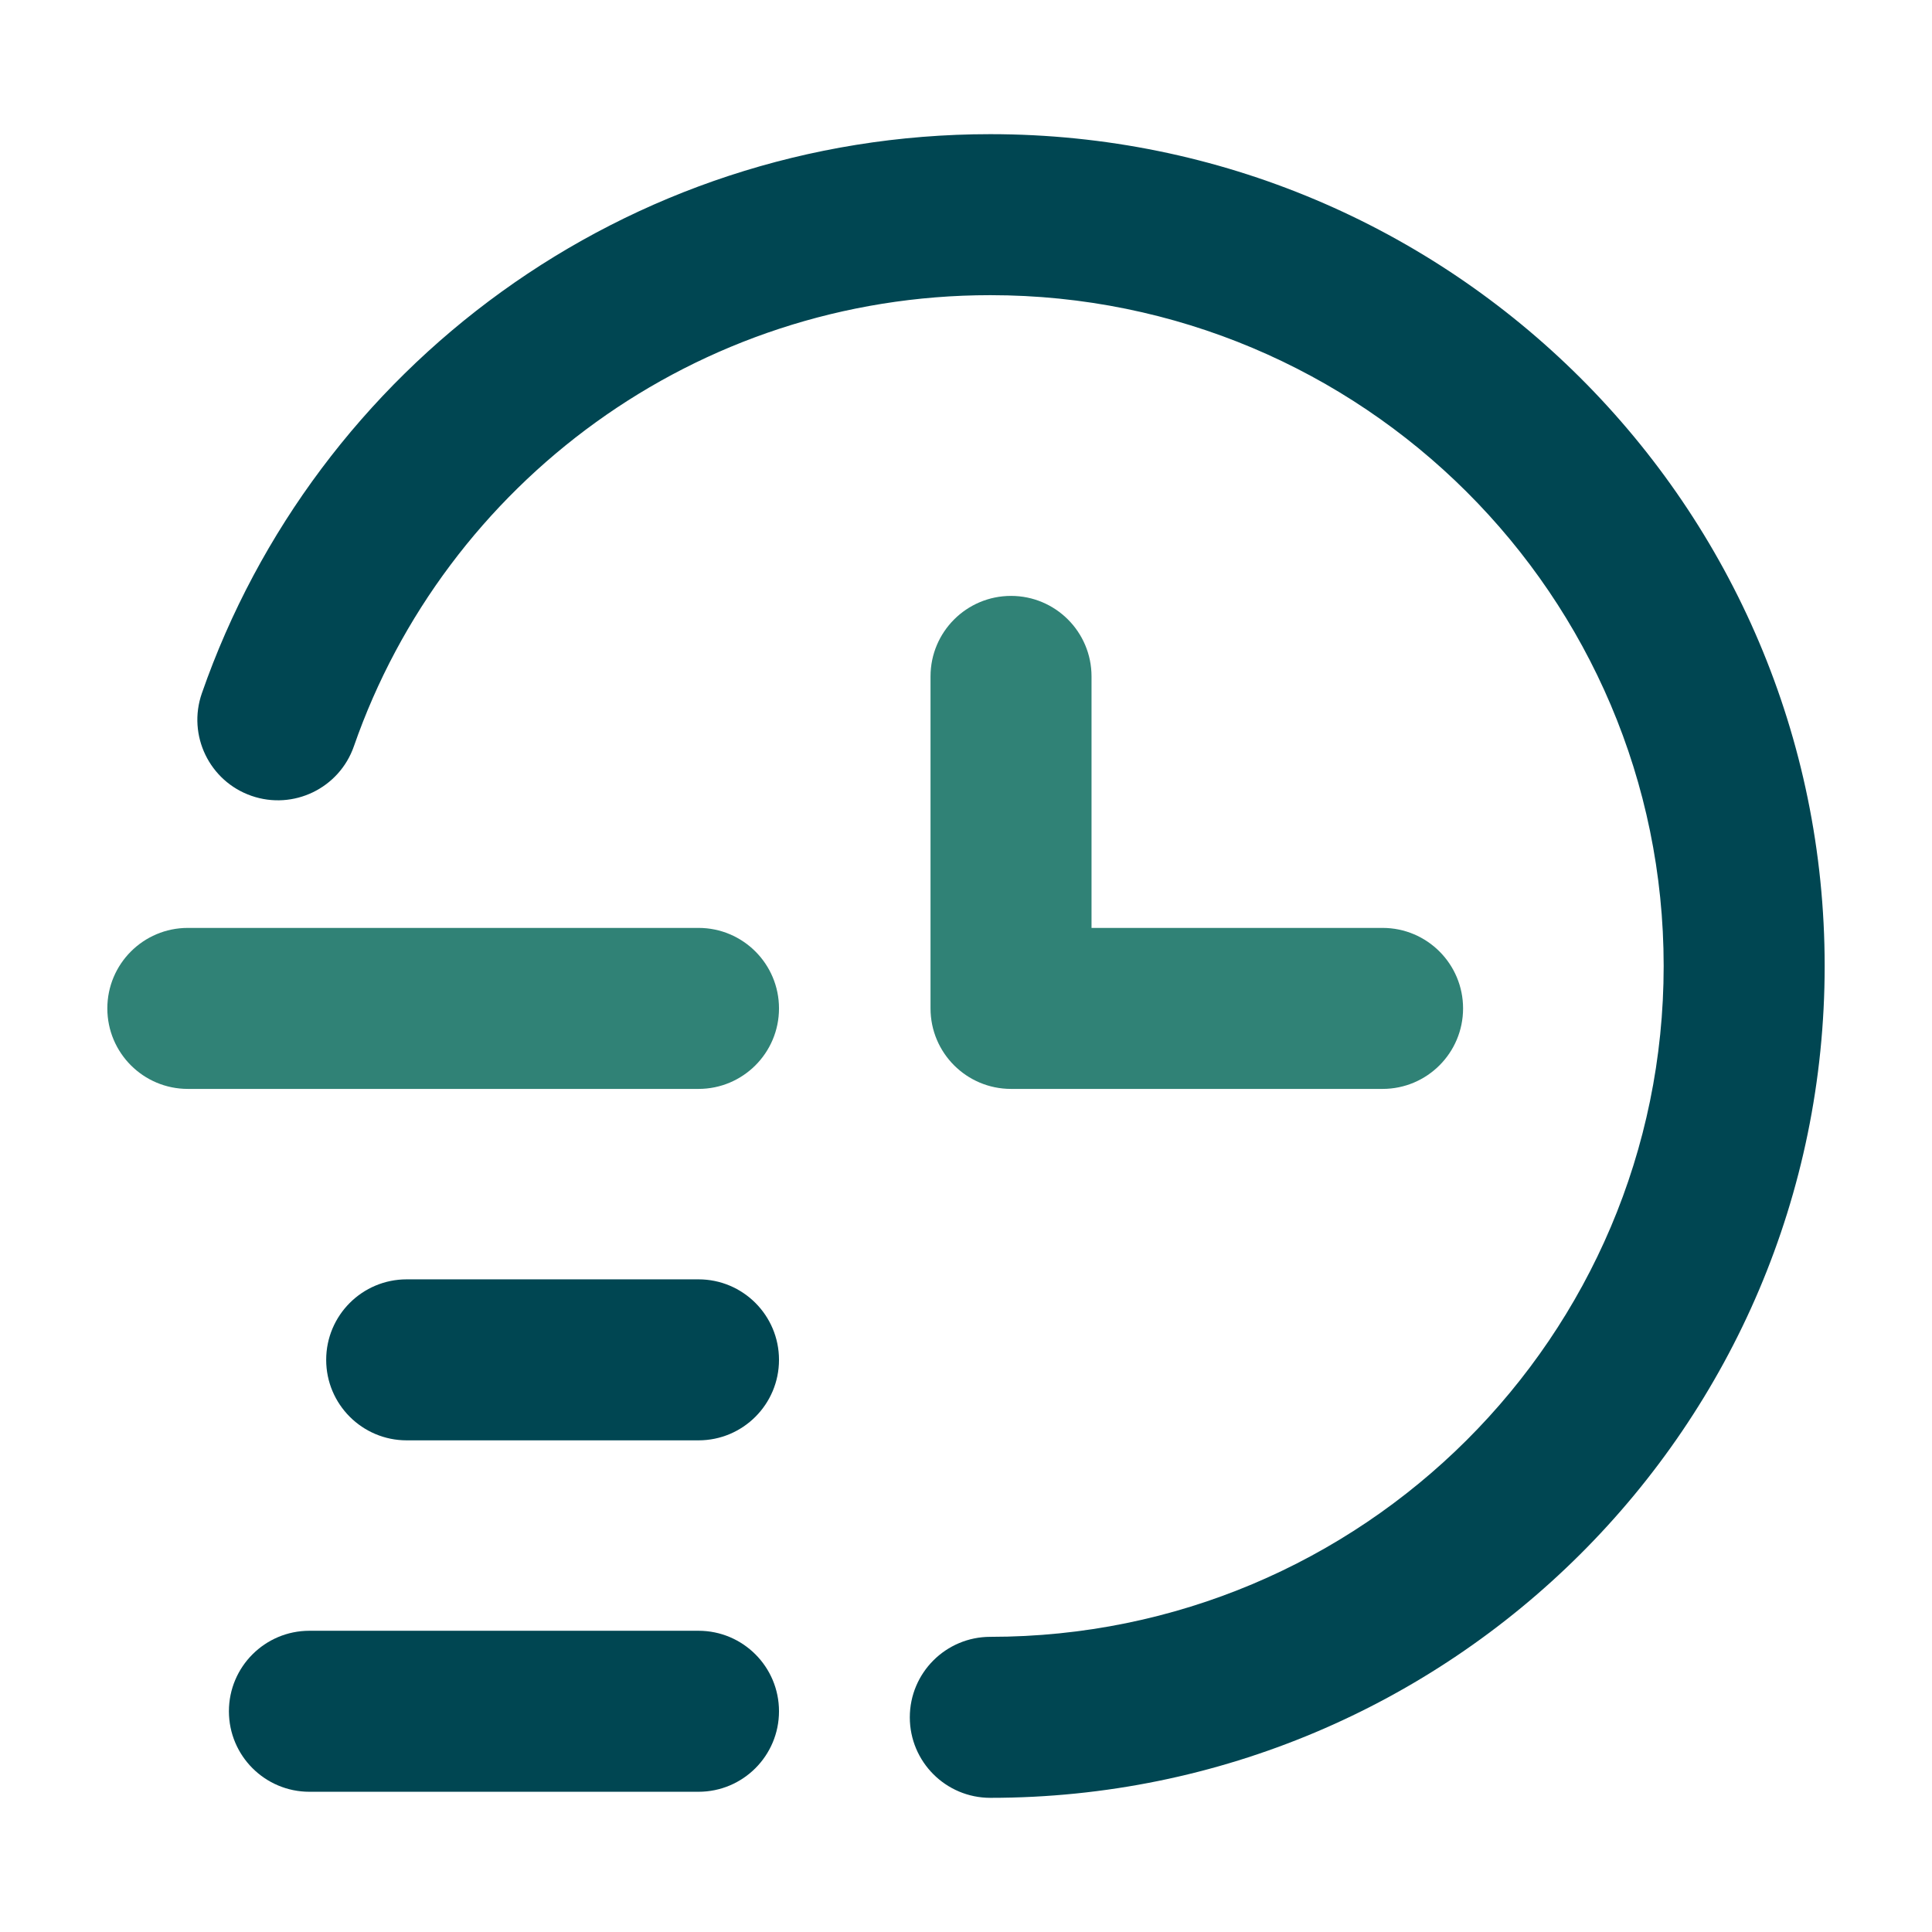
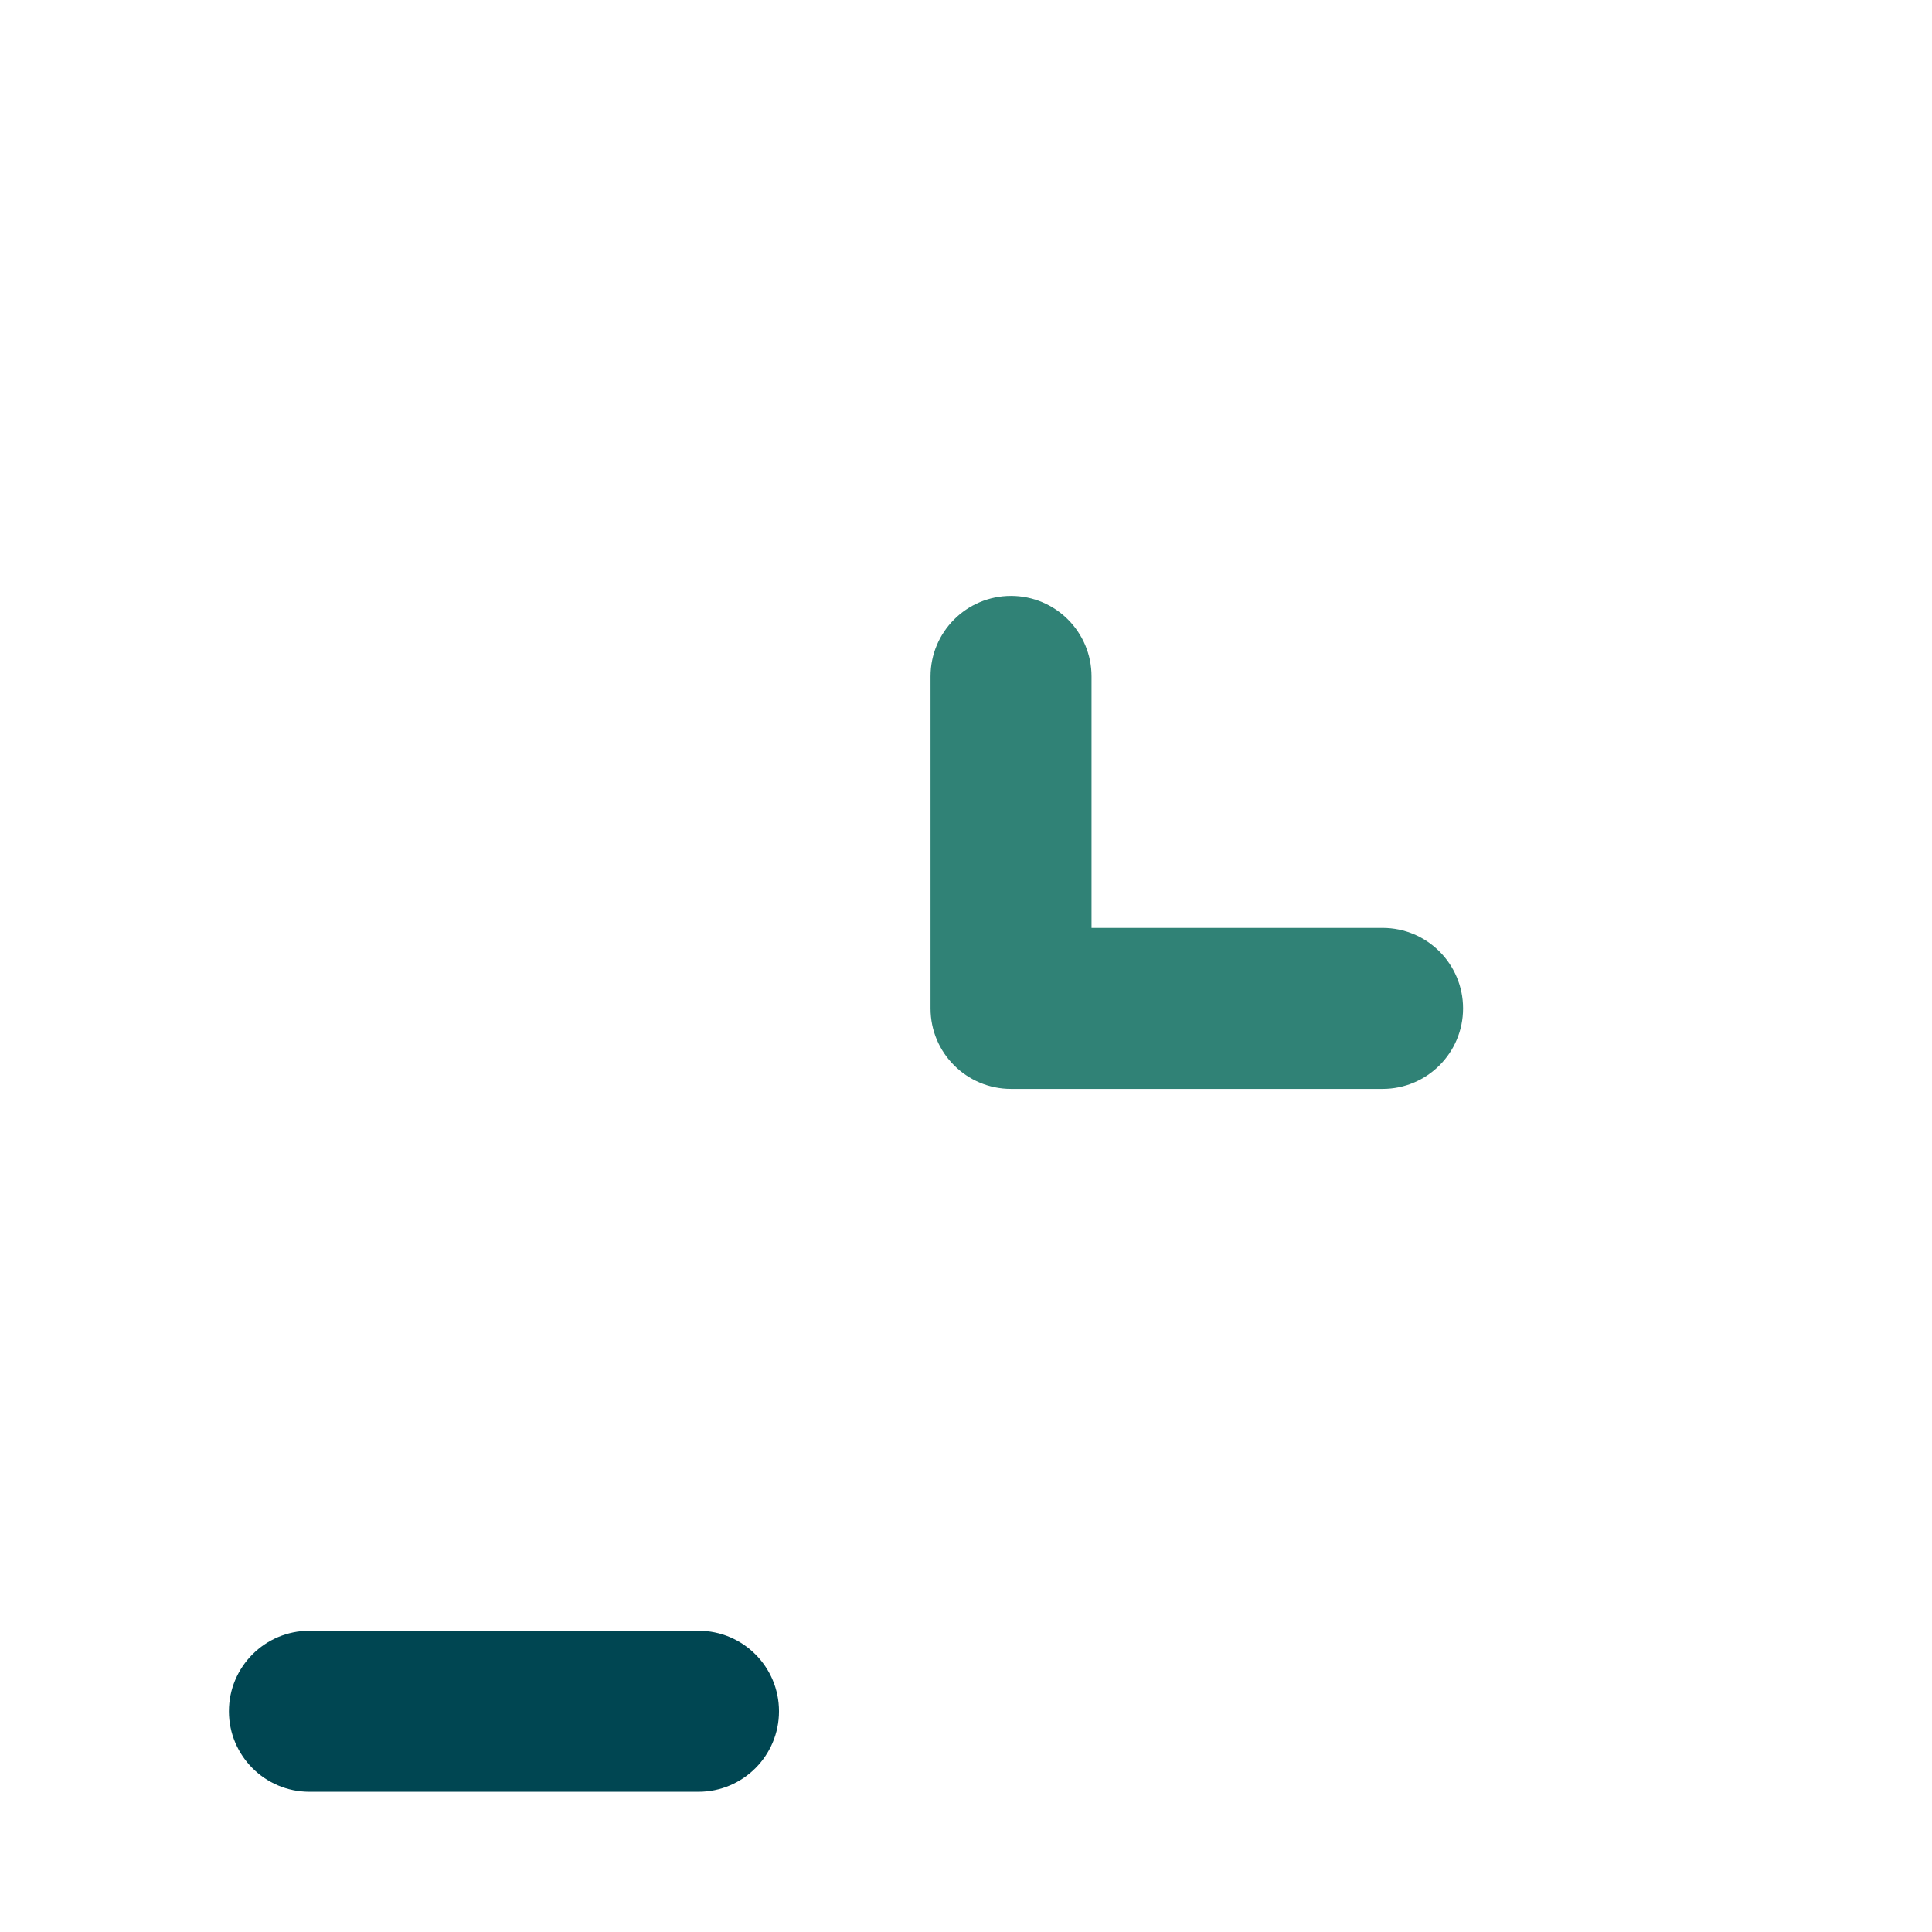
<svg xmlns="http://www.w3.org/2000/svg" width="144" height="144" viewBox="0 0 144 144" fill="none">
-   <path fill-rule="evenodd" clip-rule="evenodd" d="M15.044 51.678C23.484 27.415 46.608 10 73.812 10C108.139 10 136 37.739 136 72C136 106.261 108.139 134 73.812 134C70.499 134 67.812 131.314 67.812 128C67.812 124.686 70.499 122 73.812 122C101.549 122 124 99.595 124 72C124 44.405 101.549 22 73.812 22C51.852 22 33.185 36.053 26.378 55.62C25.29 58.75 21.87 60.405 18.74 59.316C15.61 58.227 13.956 54.807 15.044 51.678Z" fill="#004652" />
-   <path fill-rule="evenodd" clip-rule="evenodd" d="M58.062 75.161C58.062 78.475 55.376 81.161 52.062 81.161H14C10.686 81.161 8 78.475 8 75.161C8 71.848 10.686 69.161 14 69.161H52.062C55.376 69.161 58.062 71.848 58.062 75.161Z" fill="#308276" />
-   <path fill-rule="evenodd" clip-rule="evenodd" d="M58.062 101.355C58.062 104.668 55.376 107.355 52.062 107.355H30.312C26.999 107.355 24.312 104.668 24.312 101.355C24.312 98.041 26.999 95.355 30.312 95.355H52.062C55.376 95.355 58.062 98.041 58.062 101.355Z" fill="#004652" />
  <path fill-rule="evenodd" clip-rule="evenodd" d="M58.062 127.548C58.062 130.862 55.376 133.548 52.062 133.548H23.062C19.749 133.548 17.062 130.862 17.062 127.548C17.062 124.235 19.749 121.548 23.062 121.548H52.062C55.376 121.548 58.062 124.235 58.062 127.548Z" fill="#004652" />
  <path fill-rule="evenodd" clip-rule="evenodd" d="M75.356 44.415C78.669 44.415 81.356 47.101 81.356 50.415V69.161H103.049C106.363 69.161 109.049 71.848 109.049 75.161C109.049 78.475 106.363 81.161 103.049 81.161H75.356C72.042 81.161 69.356 78.475 69.356 75.161V50.415C69.356 47.101 72.042 44.415 75.356 44.415Z" fill="#308276" />
</svg>